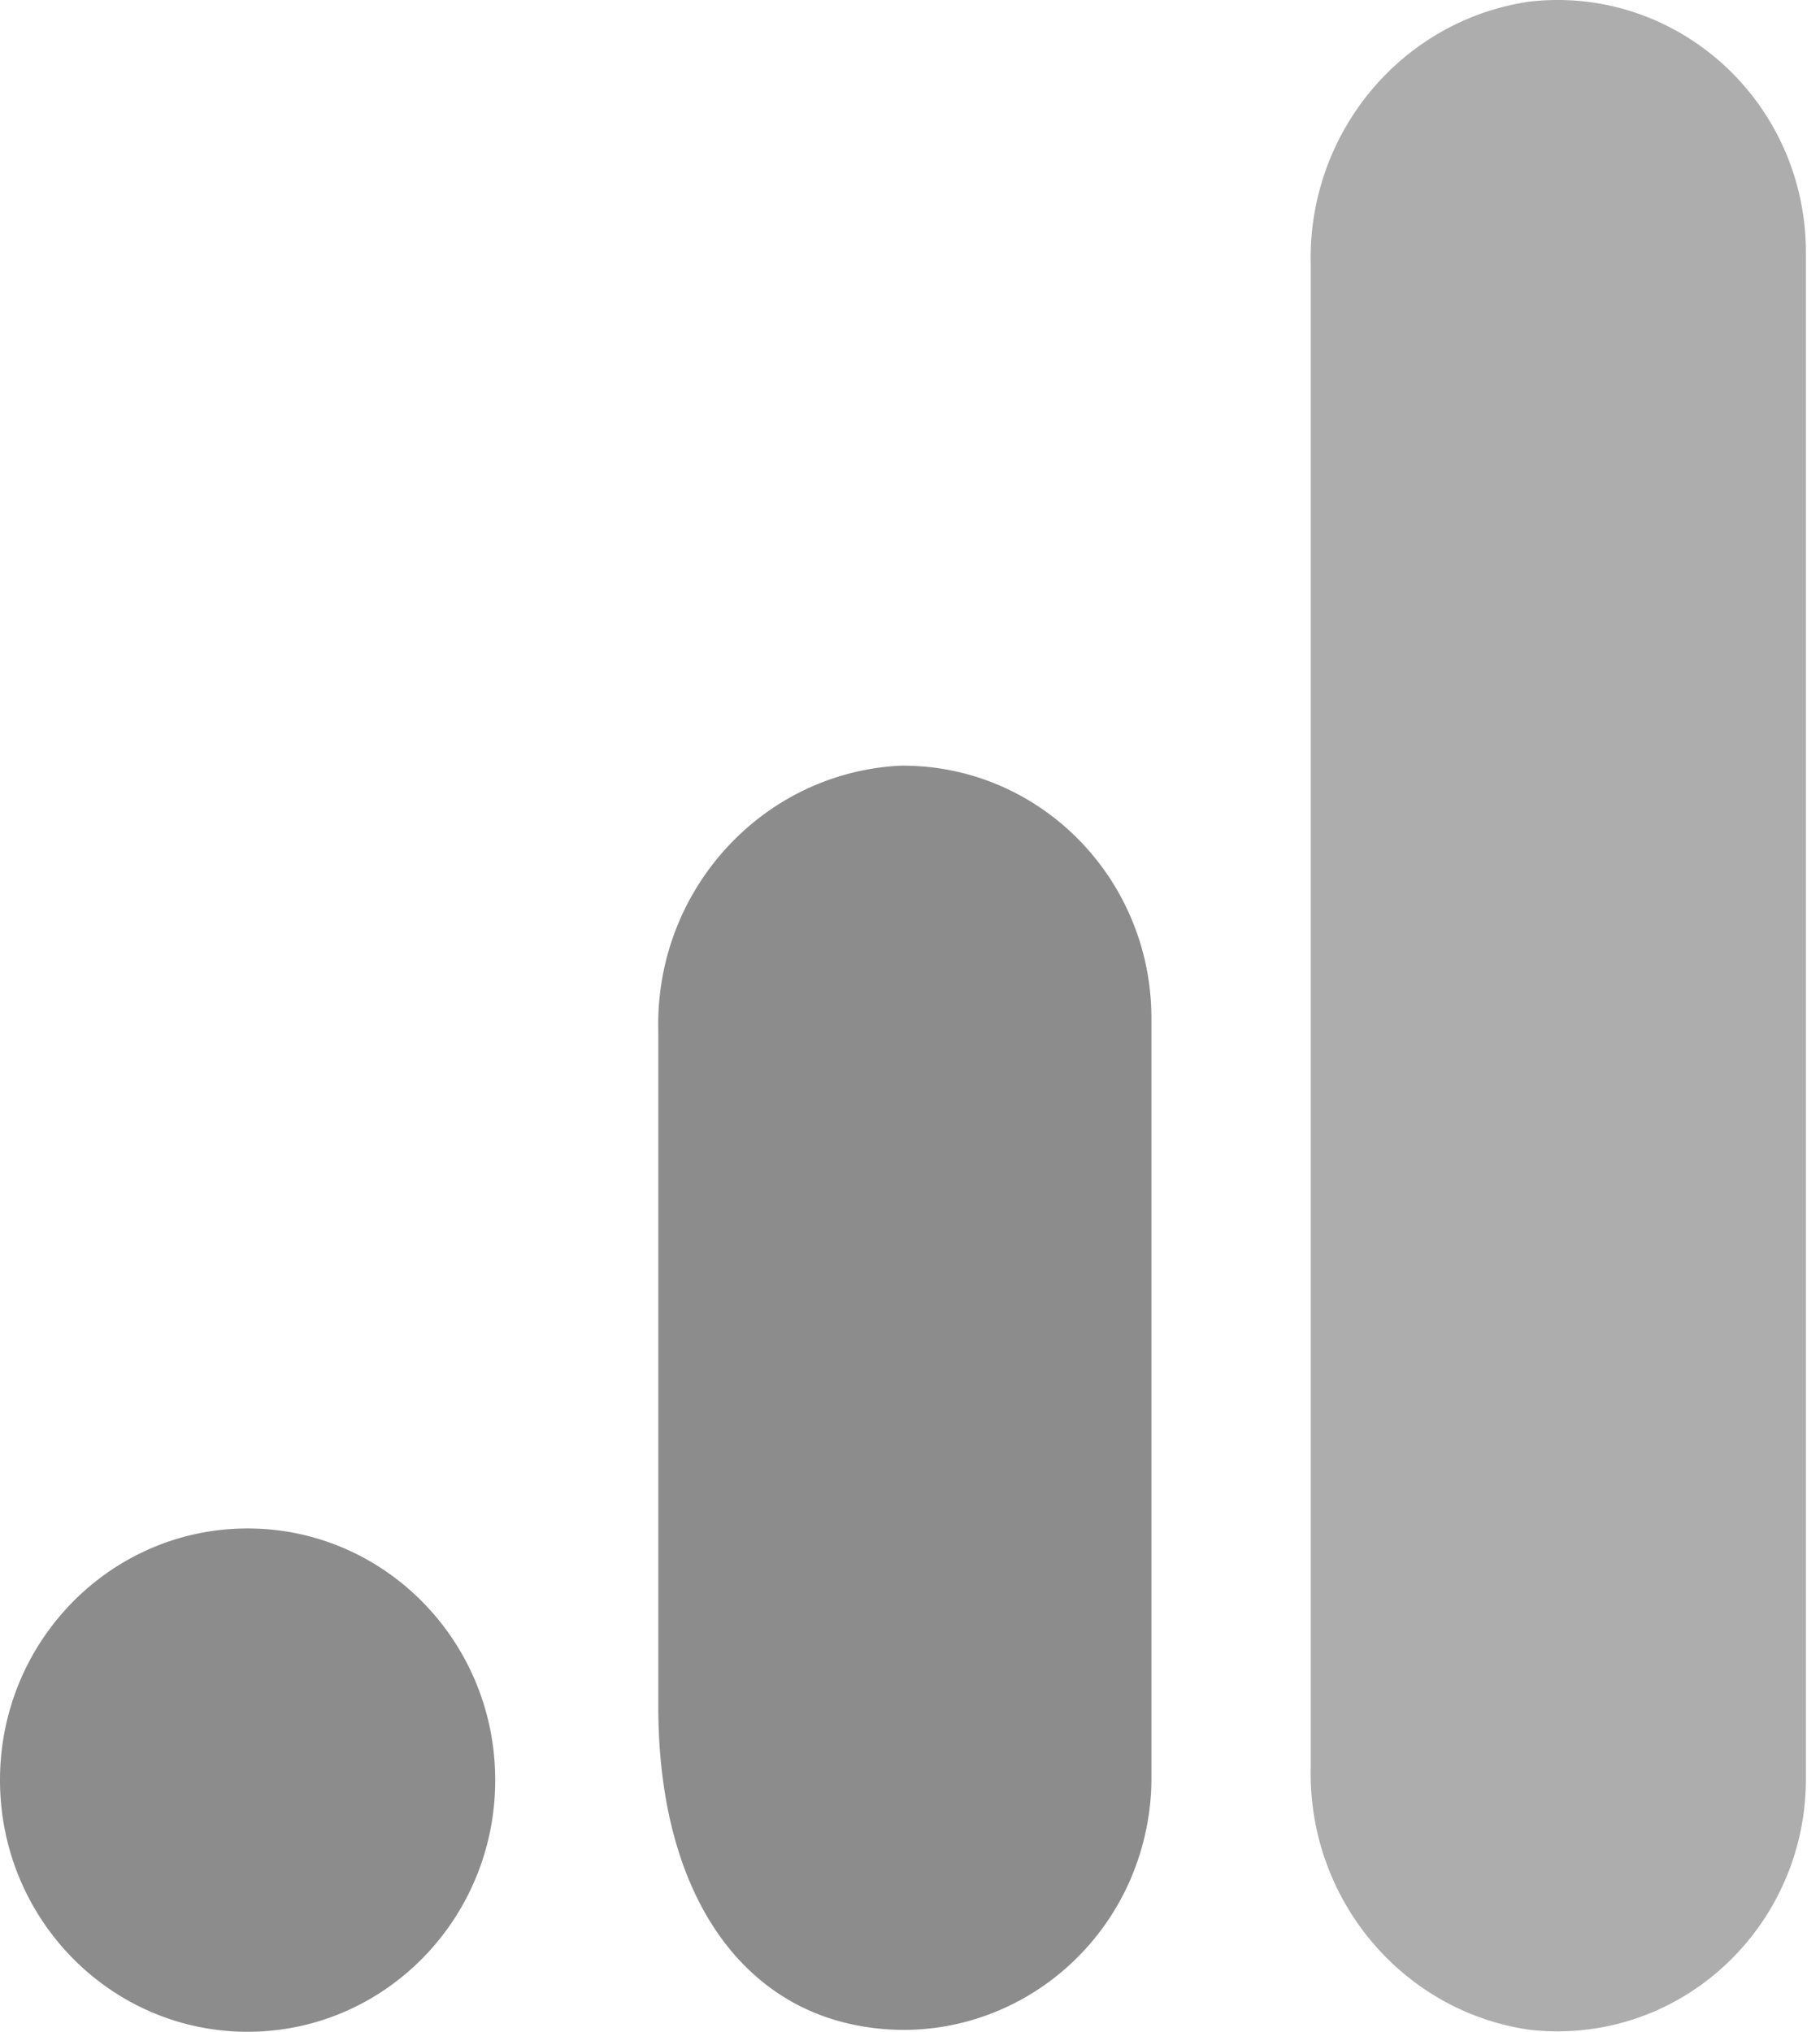
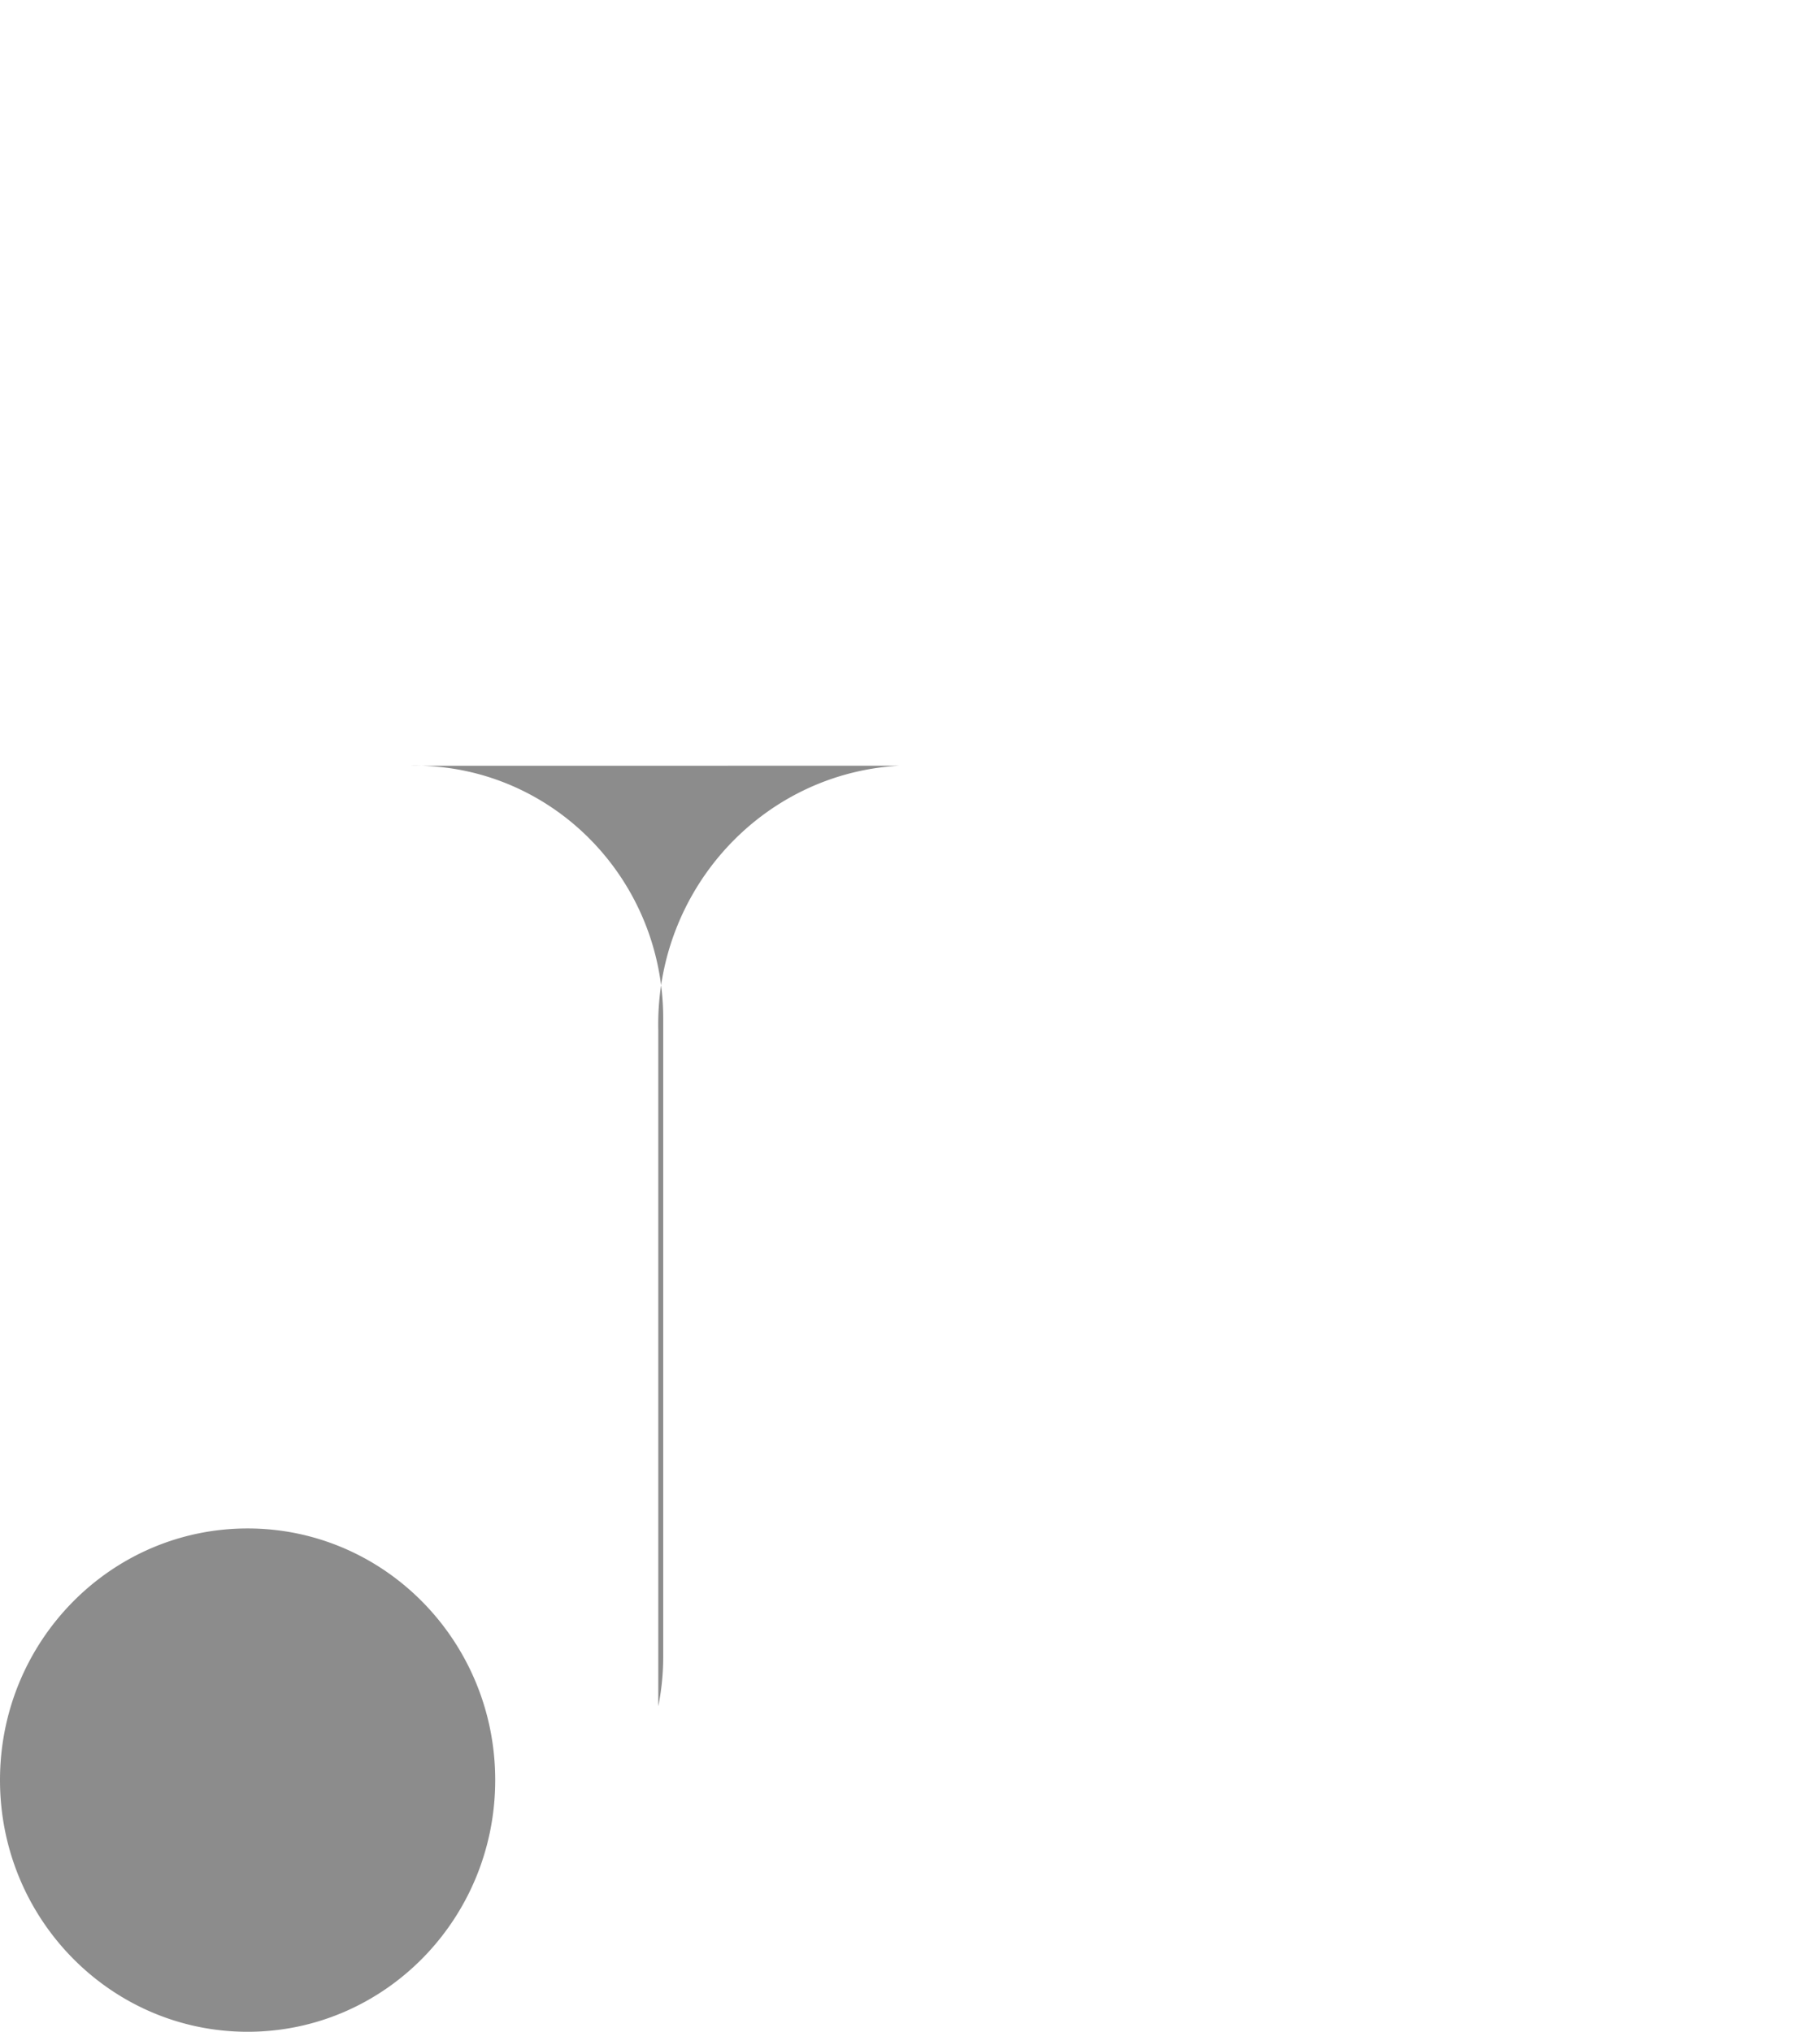
<svg xmlns="http://www.w3.org/2000/svg" fill="none" viewBox="0 0 43 48">
-   <path d="M42.667 41.993c.017 3.295-2.598 5.979-5.84 5.997a5.542 5.542 0 0 1-.722-.042c-3.008-.452-5.211-3.112-5.137-6.2V6.24C30.896 3.15 33.105.49 36.115.041 39.335-.342 42.25 2 42.628 5.27c.027.241.04.482.039.725v35.997Z" fill="#ADADAD" />
-   <path d="M5.85 36.109c3.232 0 5.85 2.662 5.85 5.945C11.7 45.338 9.083 48 5.85 48 2.62 48 0 45.338 0 42.054c0-3.283 2.62-5.945 5.85-5.945ZM21.243 18.09c-3.247.181-5.765 2.948-5.69 6.251v15.969c0 4.334 1.878 6.964 4.627 7.525 3.173.654 6.264-1.43 6.908-4.654a5.92 5.92 0 0 0 .116-1.199V24.066c.006-3.296-2.617-5.971-5.86-5.977-.033 0-.068 0-.101.002Z" fill="#8C8C8C" />
+   <path d="M5.85 36.109c3.232 0 5.85 2.662 5.85 5.945C11.7 45.338 9.083 48 5.85 48 2.62 48 0 45.338 0 42.054c0-3.283 2.62-5.945 5.85-5.945ZM21.243 18.09c-3.247.181-5.765 2.948-5.69 6.251v15.969a5.92 5.92 0 0 0 .116-1.199V24.066c.006-3.296-2.617-5.971-5.86-5.977-.033 0-.068 0-.101.002Z" fill="#8C8C8C" />
</svg>